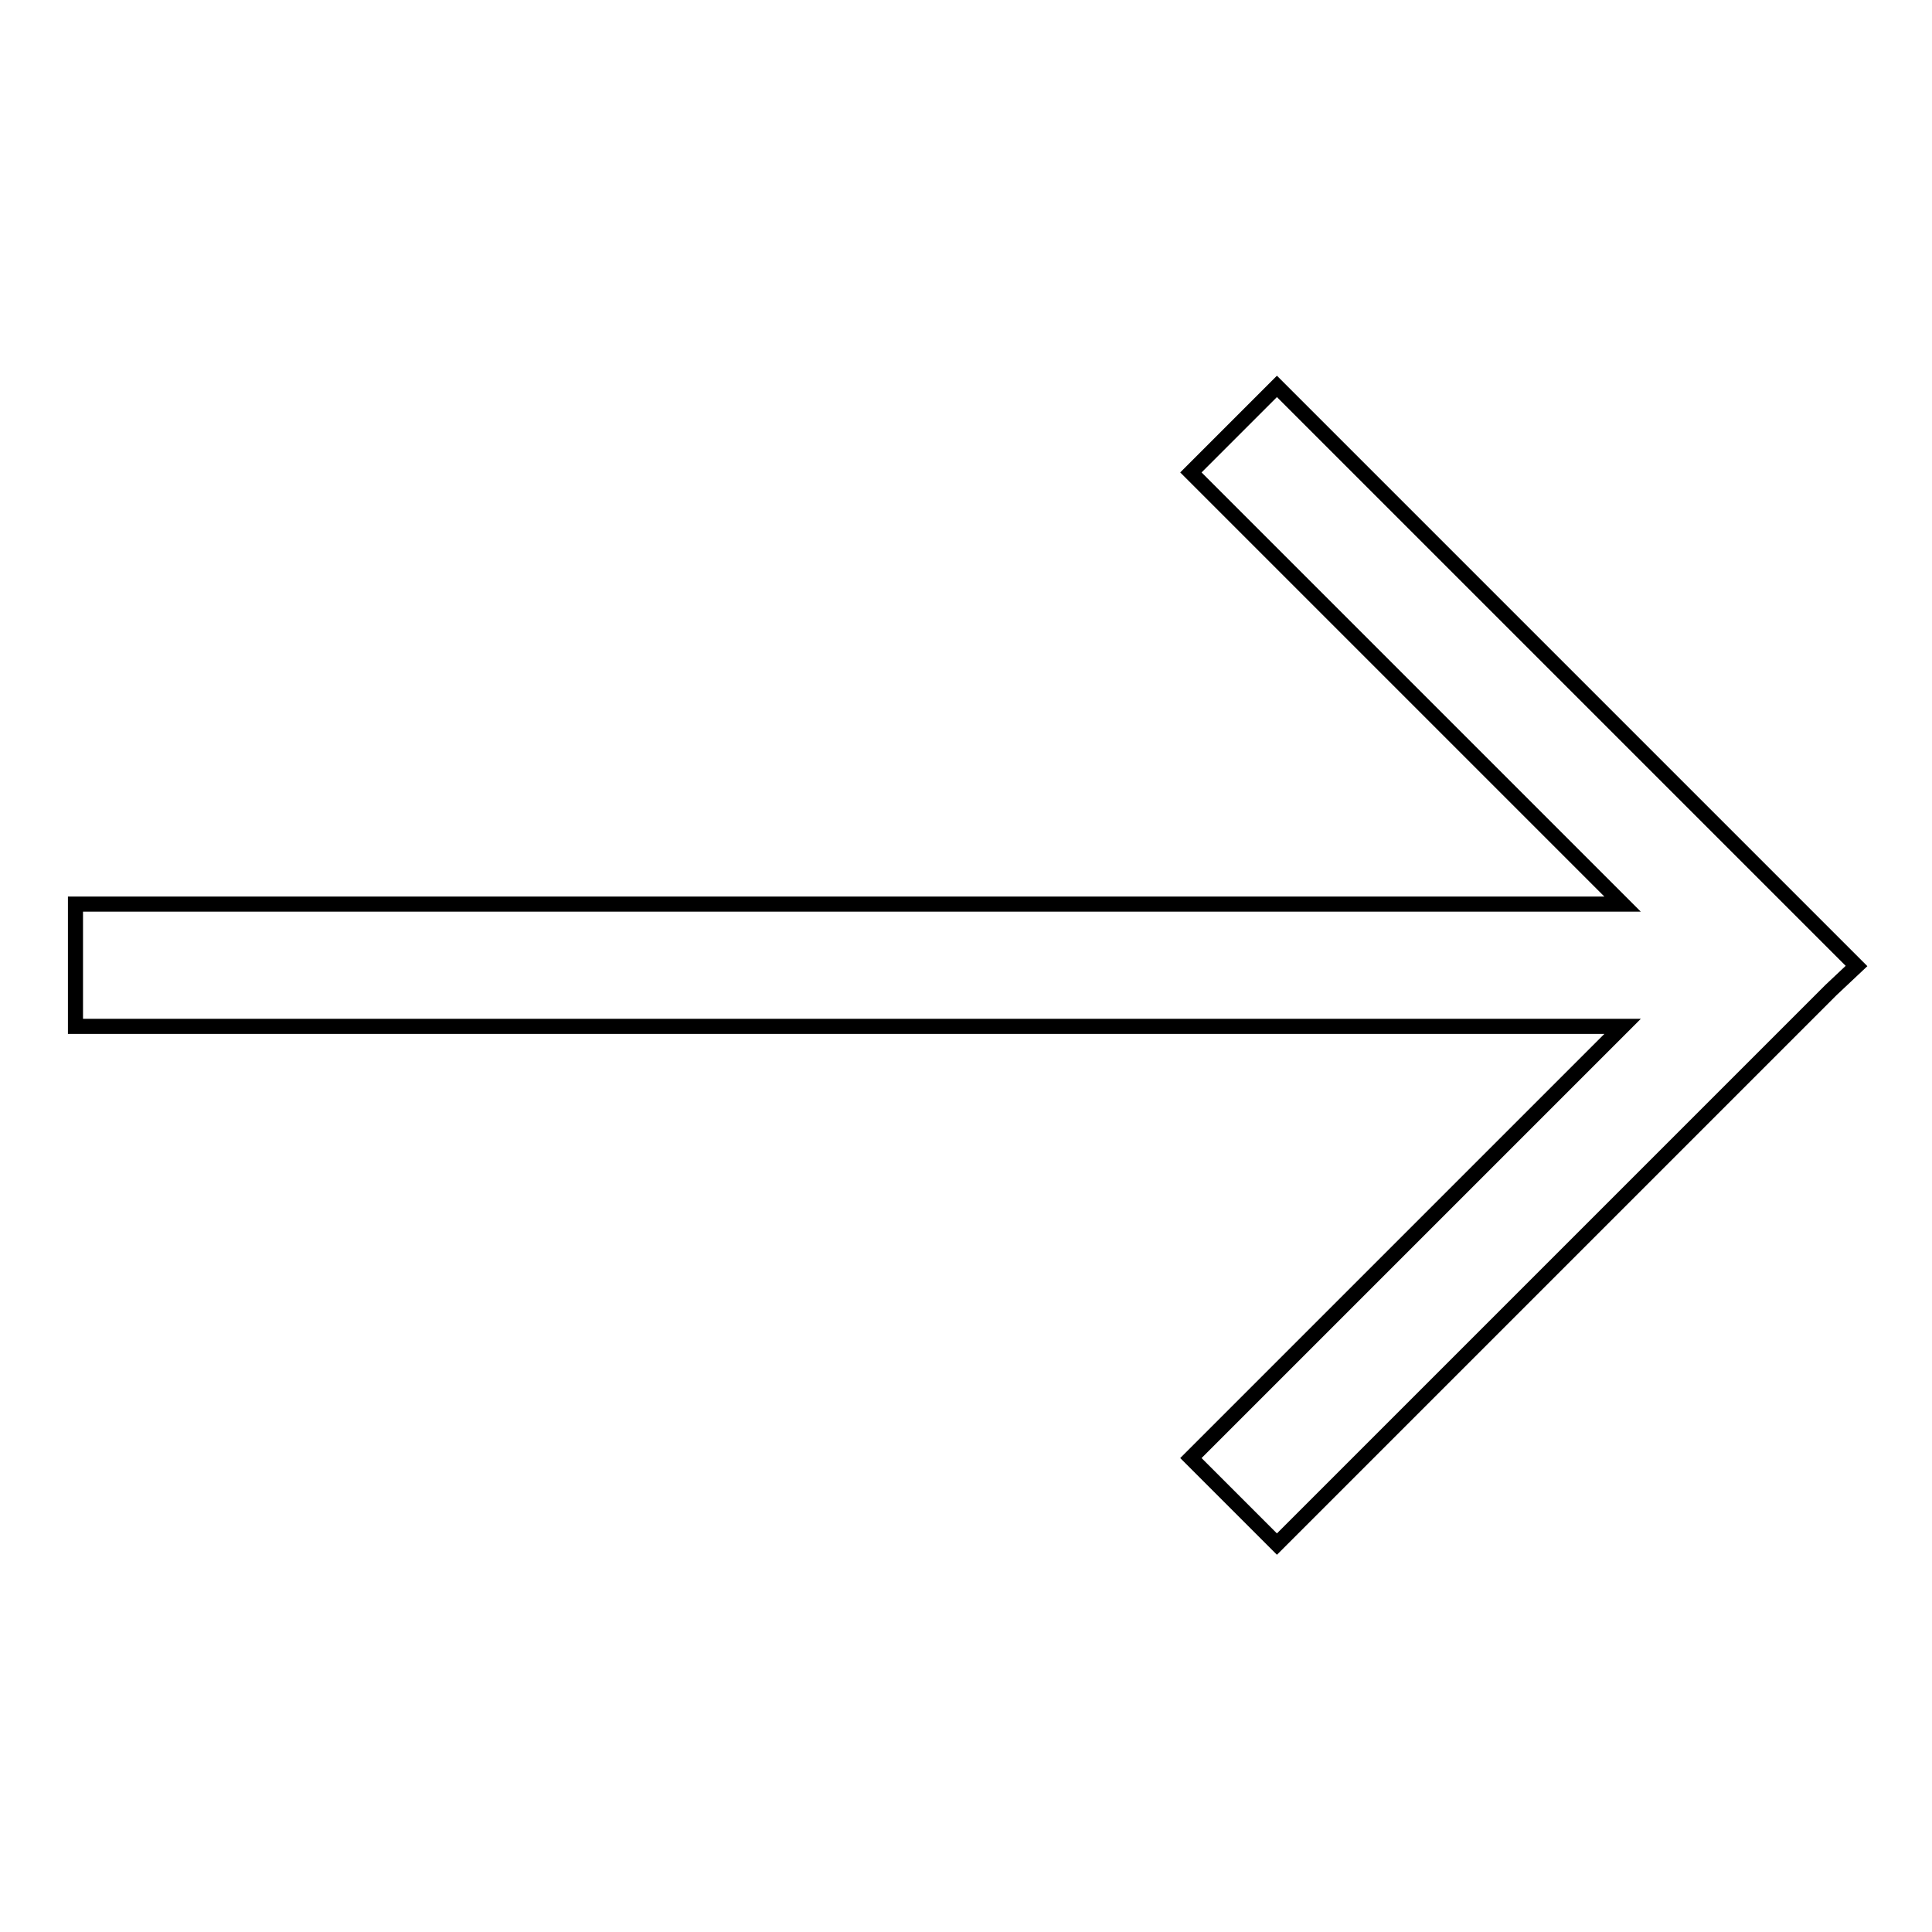
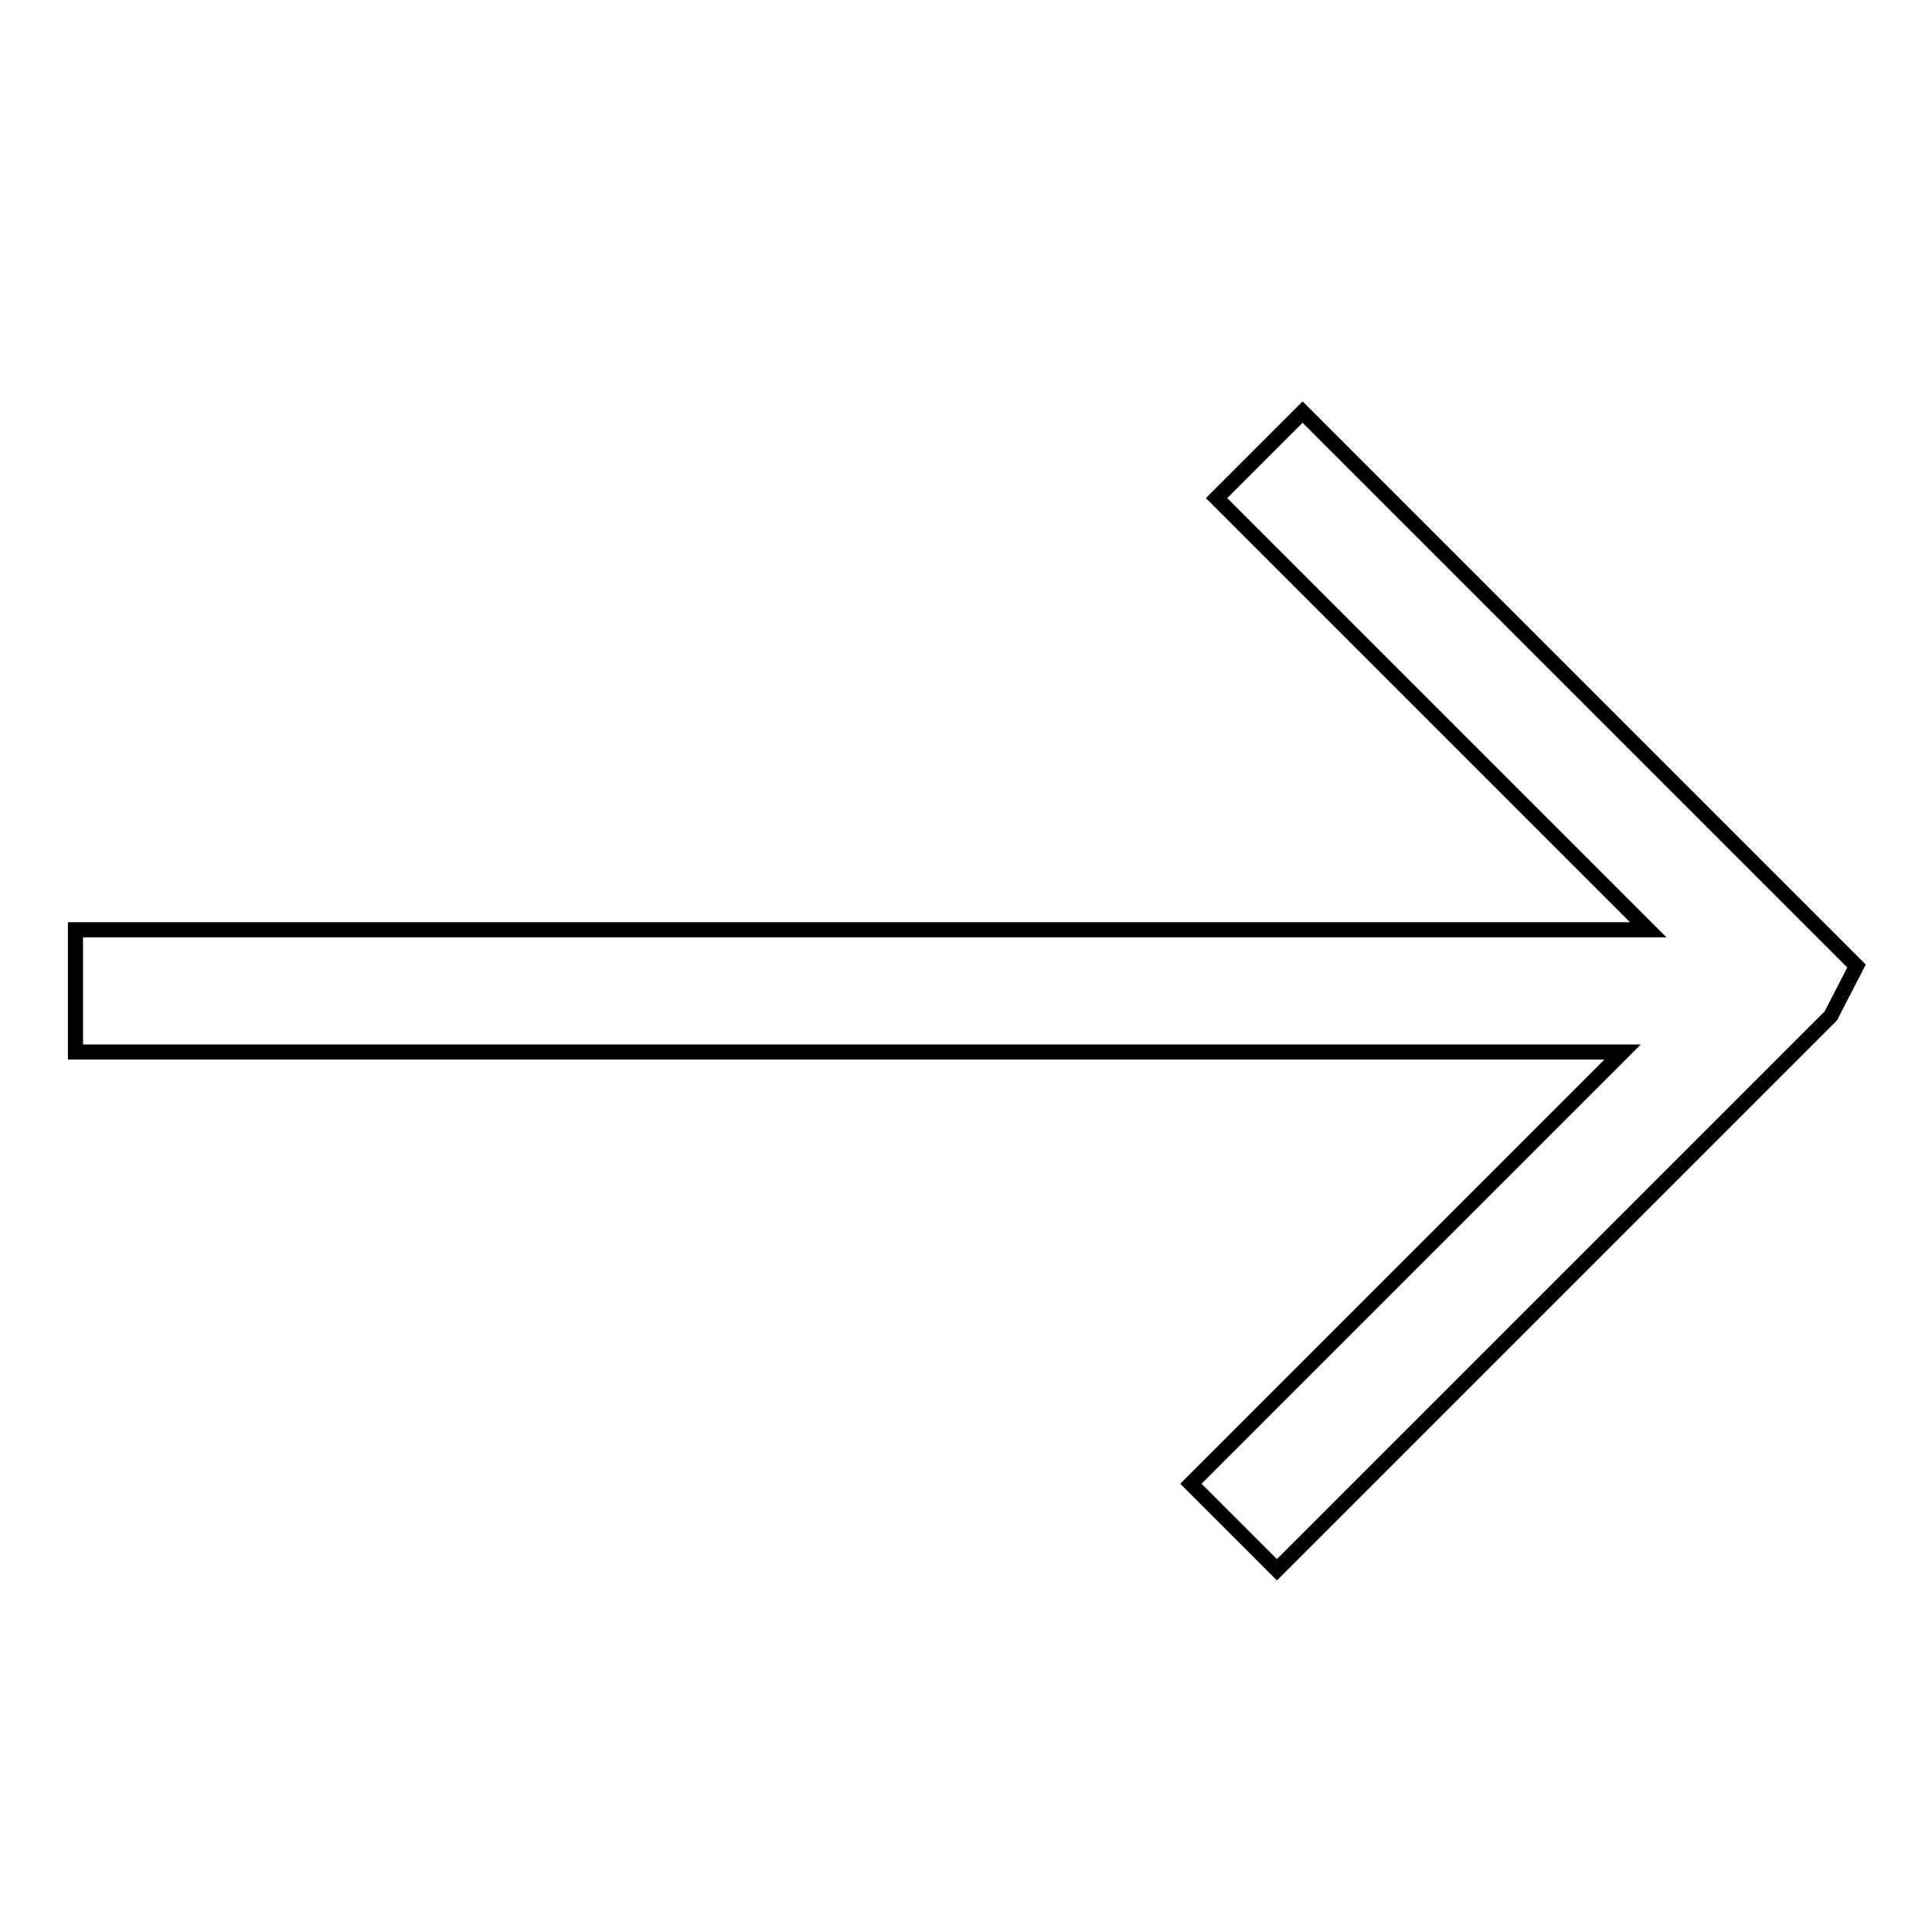
<svg xmlns="http://www.w3.org/2000/svg" version="1.1" x="0px" y="0px" viewBox="0 0 256 256" enable-background="new 0 0 256 256" xml:space="preserve">
  <g>
    <g>
-       <path stroke-width="2" fill-opacity="0" stroke="#000000" d="M246,128l-3.4-3.4l0,0l-73.4-73.4l-11.4,11.4l57.2,57.2H10v16.2h205l-57.2,57.2l11.4,11.4l73.4-73.4l0,0L246,128z" />
+       <path stroke-width="2" fill-opacity="0" stroke="#000000" d="M246,128l0,0l-73.4-73.4l-11.4,11.4l57.2,57.2H10v16.2h205l-57.2,57.2l11.4,11.4l73.4-73.4l0,0L246,128z" />
    </g>
  </g>
</svg>